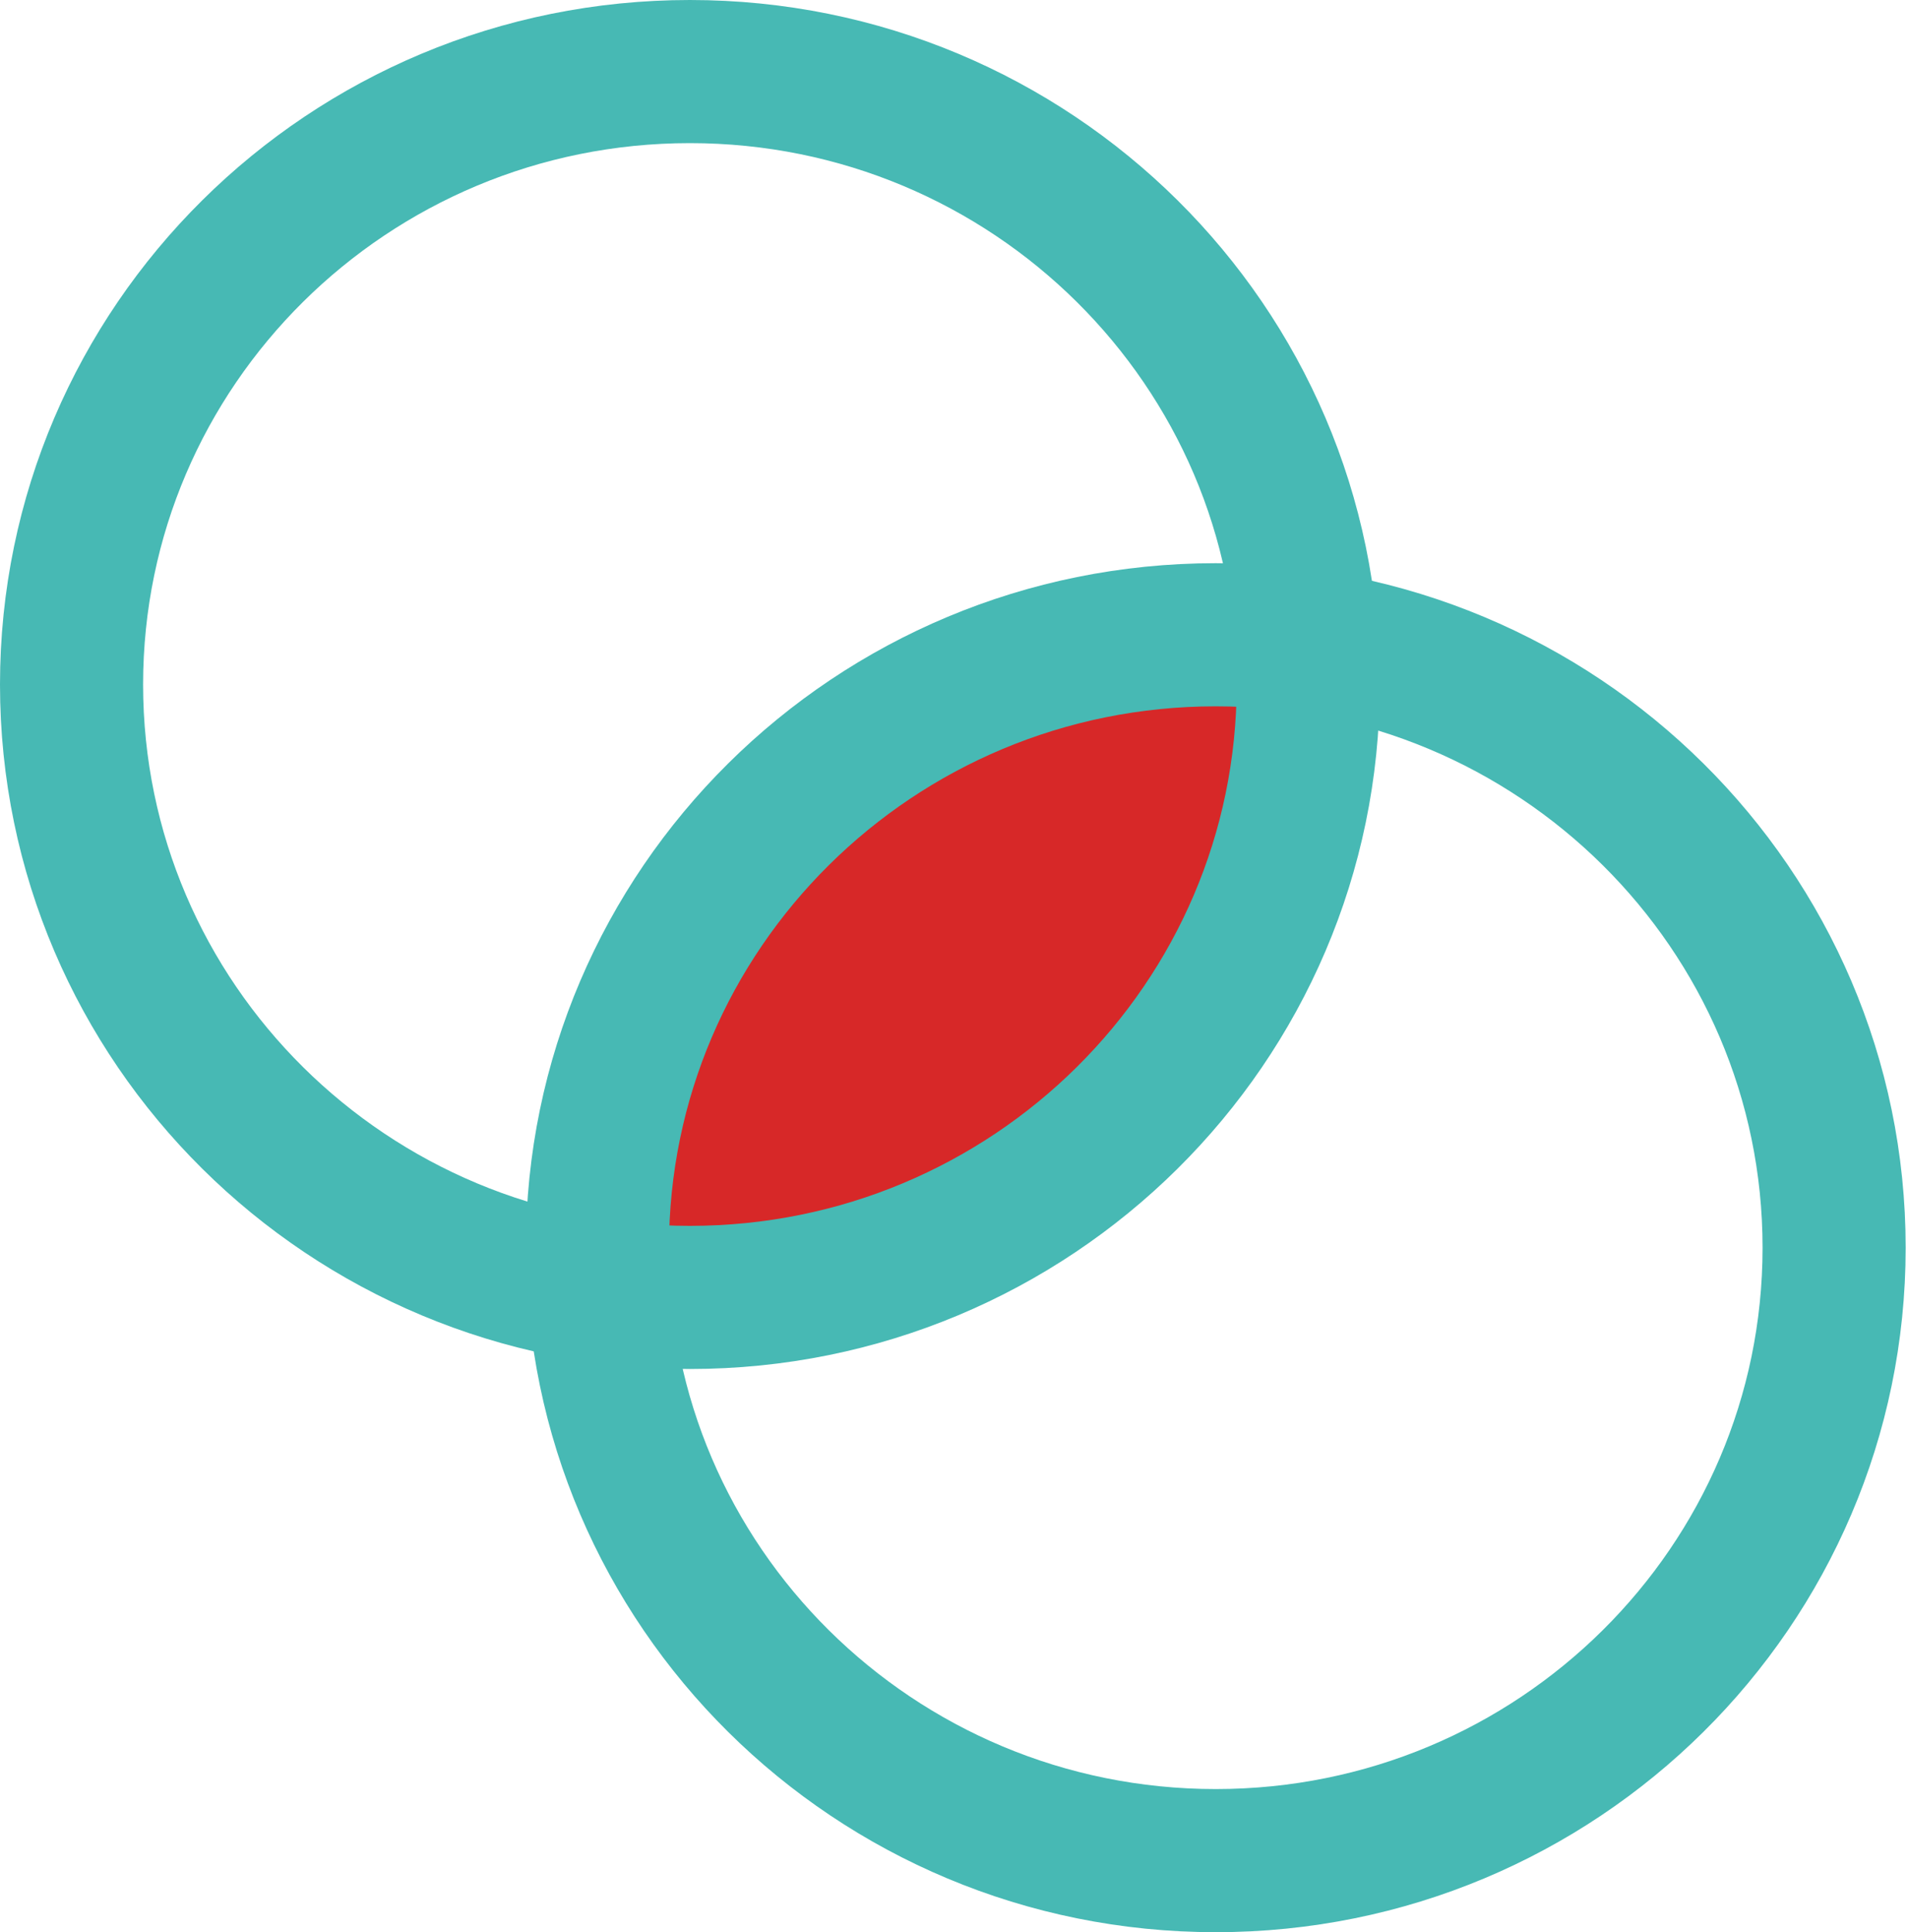
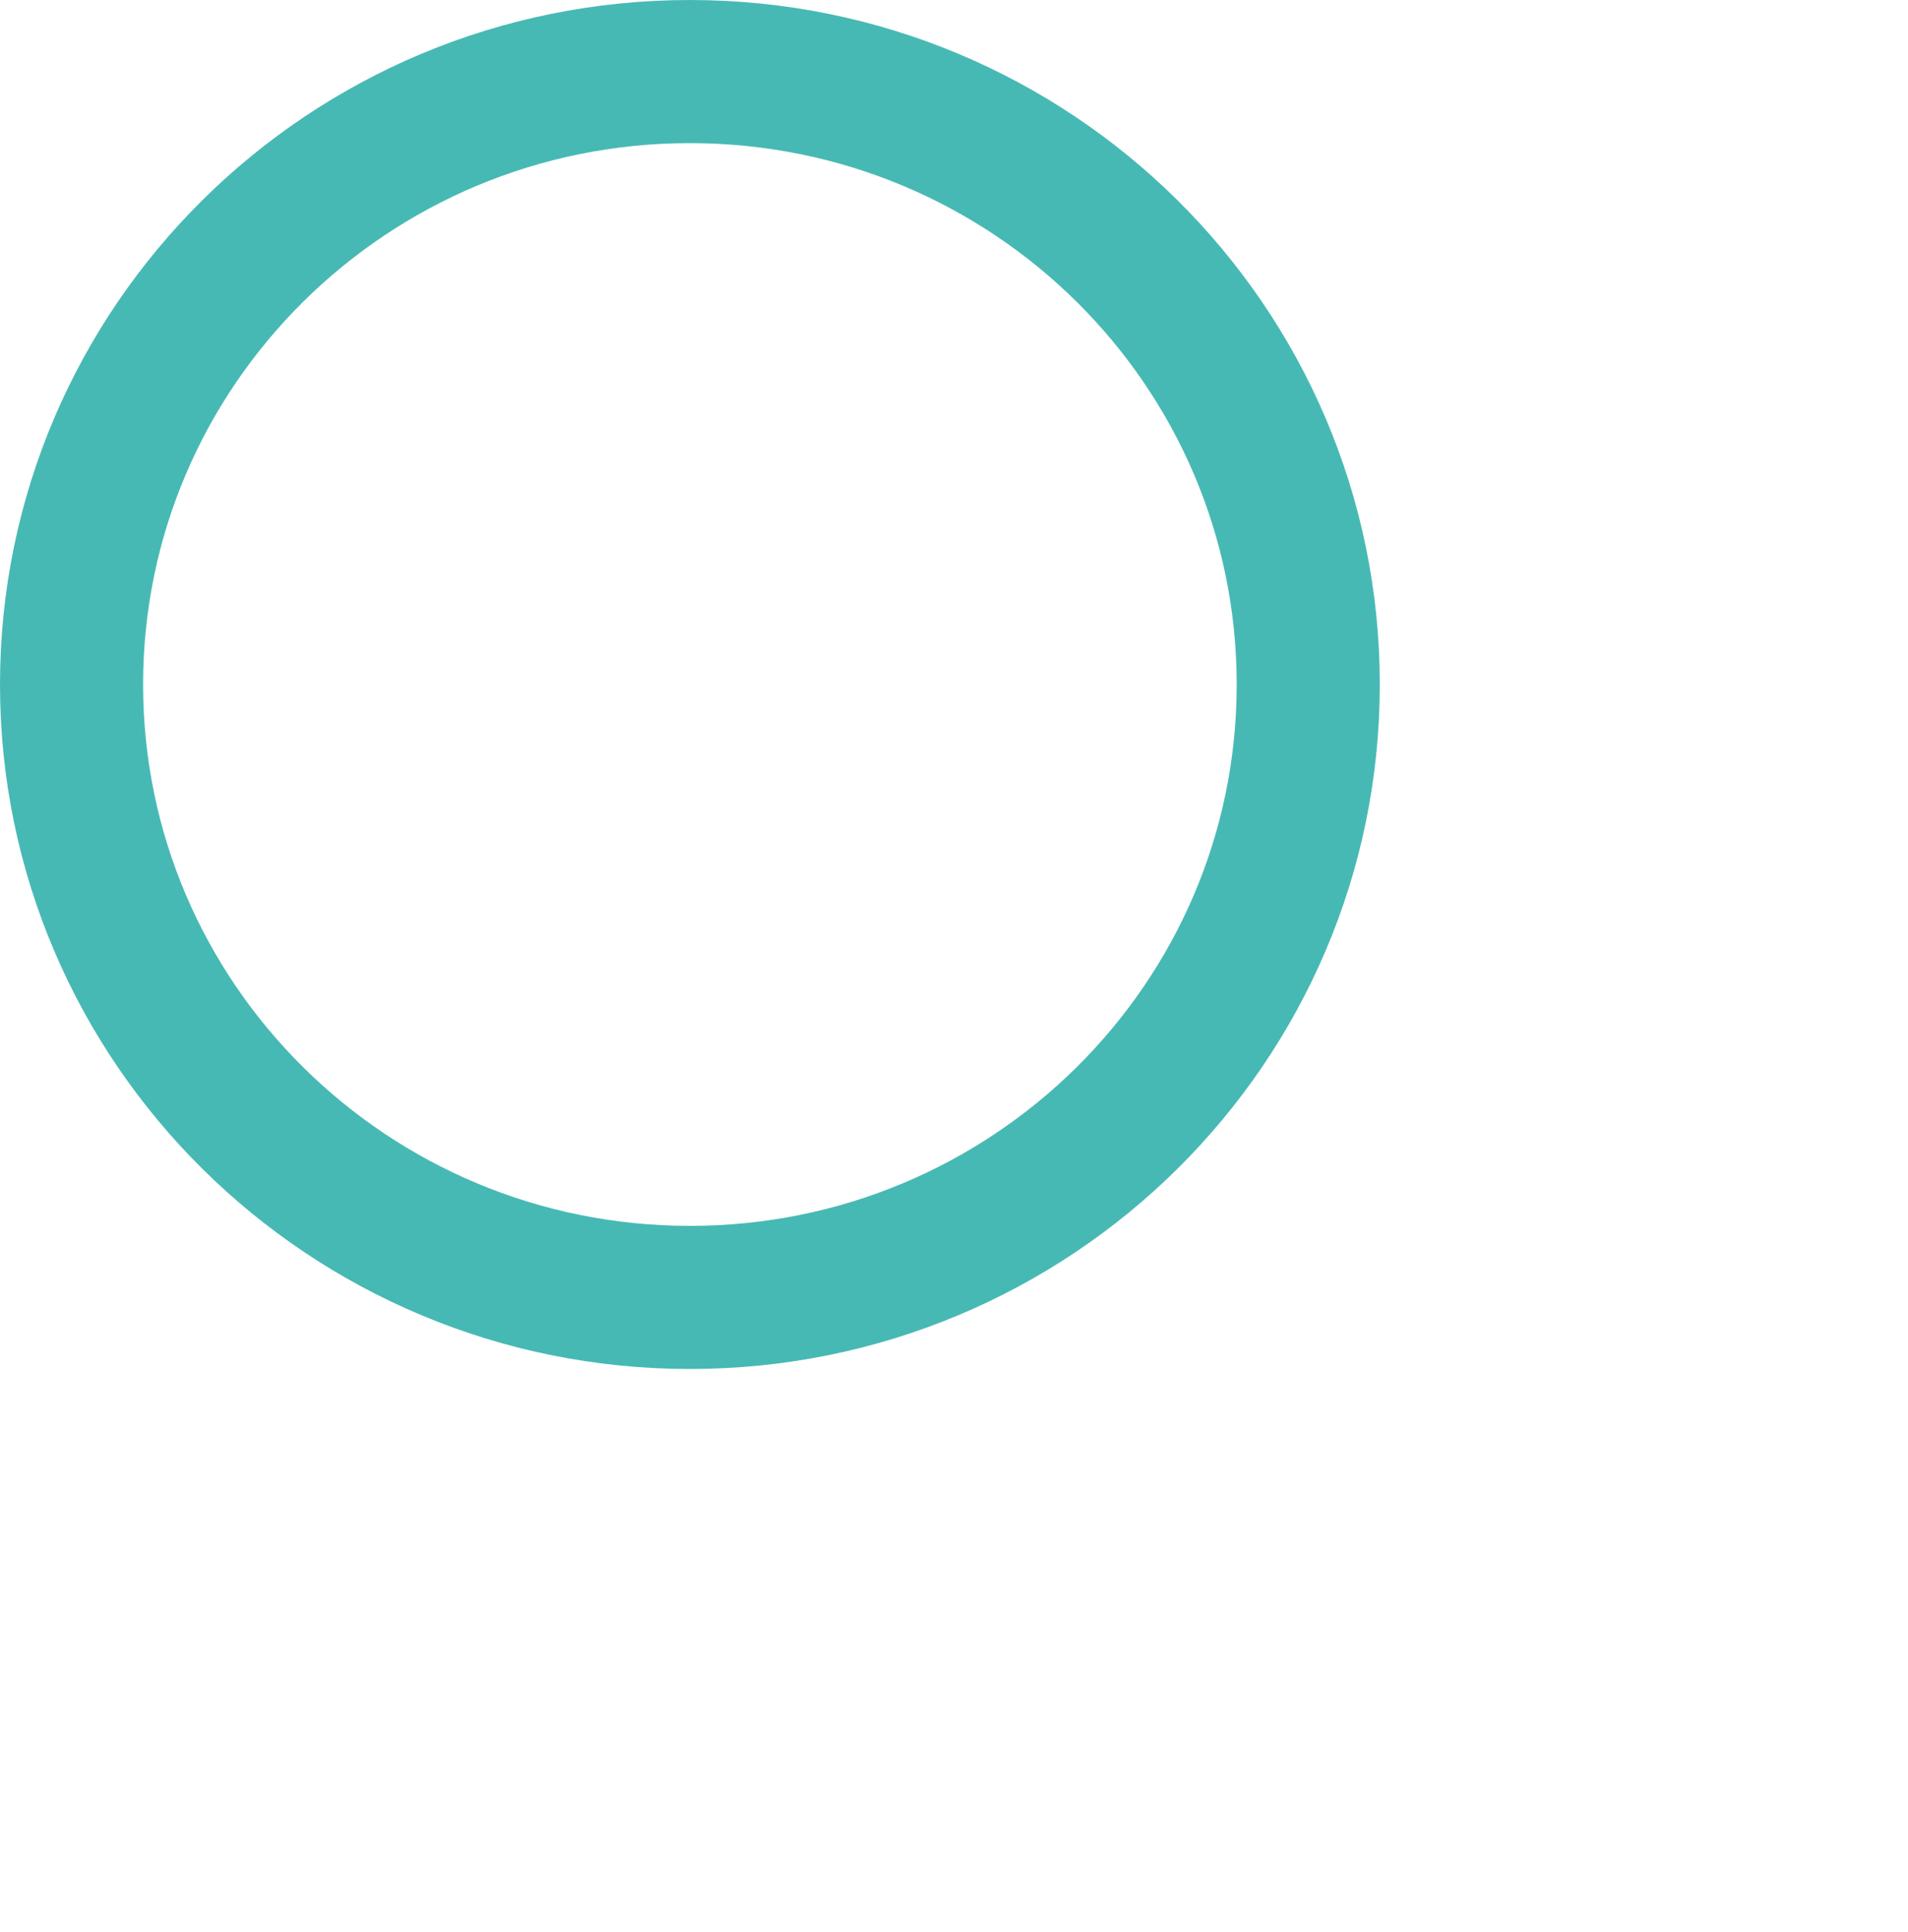
<svg xmlns="http://www.w3.org/2000/svg" width="80" height="81" viewBox="0 0 80 81" fill="none">
-   <path d="M25.043 52.305C25.043 52.911 25.07 53.512 25.114 54.113C26.359 54.297 27.632 54.395 28.927 54.395C43.247 54.395 54.853 42.89 54.853 28.7C54.853 28.094 54.826 27.493 54.782 26.892C53.537 26.708 52.264 26.616 50.97 26.616C36.65 26.616 25.043 38.12 25.043 52.31V52.305Z" fill="#D72828" />
  <path d="M28.926 54.39C43.245 54.39 54.853 42.886 54.853 28.695C54.853 14.504 43.245 3 28.926 3C14.608 3 3 14.504 3 28.695C3 42.886 14.608 54.39 28.926 54.39Z" stroke="#47B9B4" stroke-width="6" stroke-miterlimit="10" />
-   <path d="M50.975 78C65.294 78 76.902 66.496 76.902 52.305C76.902 38.114 65.294 26.61 50.975 26.61C36.657 26.61 25.049 38.114 25.049 52.305C25.049 66.496 36.657 78 50.975 78Z" stroke="#47B9B4" stroke-width="6" stroke-miterlimit="10" />
</svg>